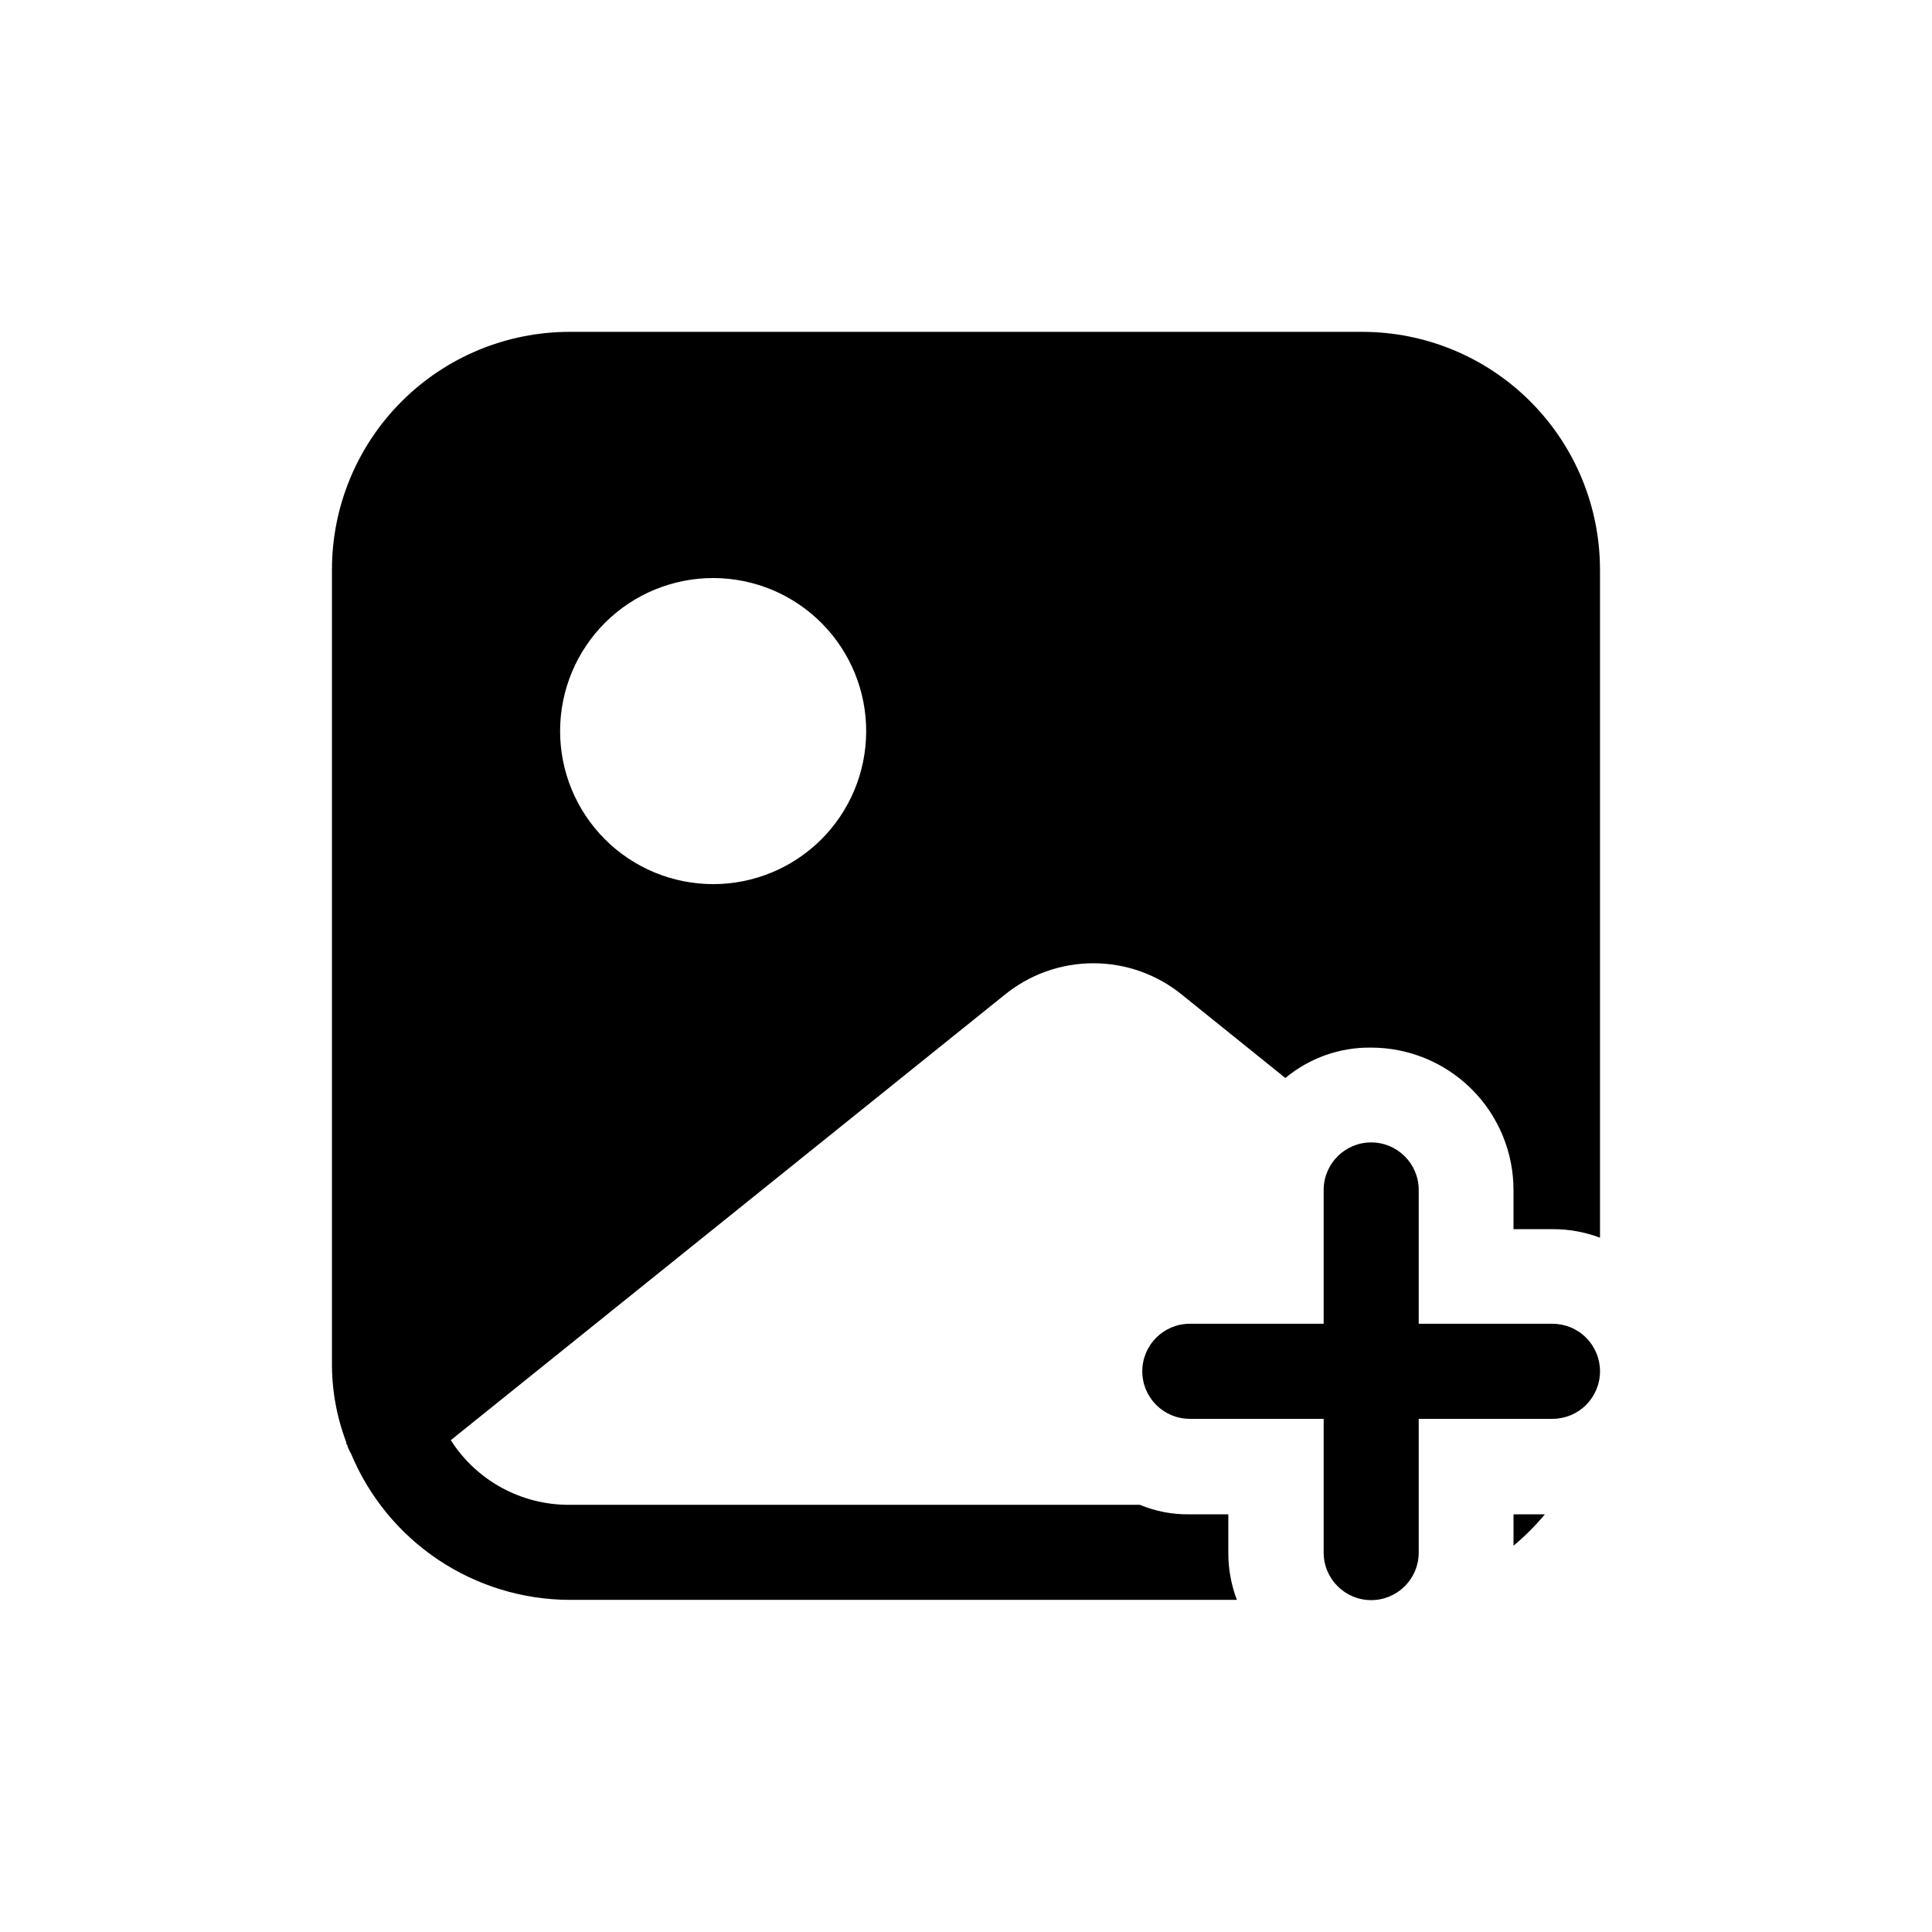
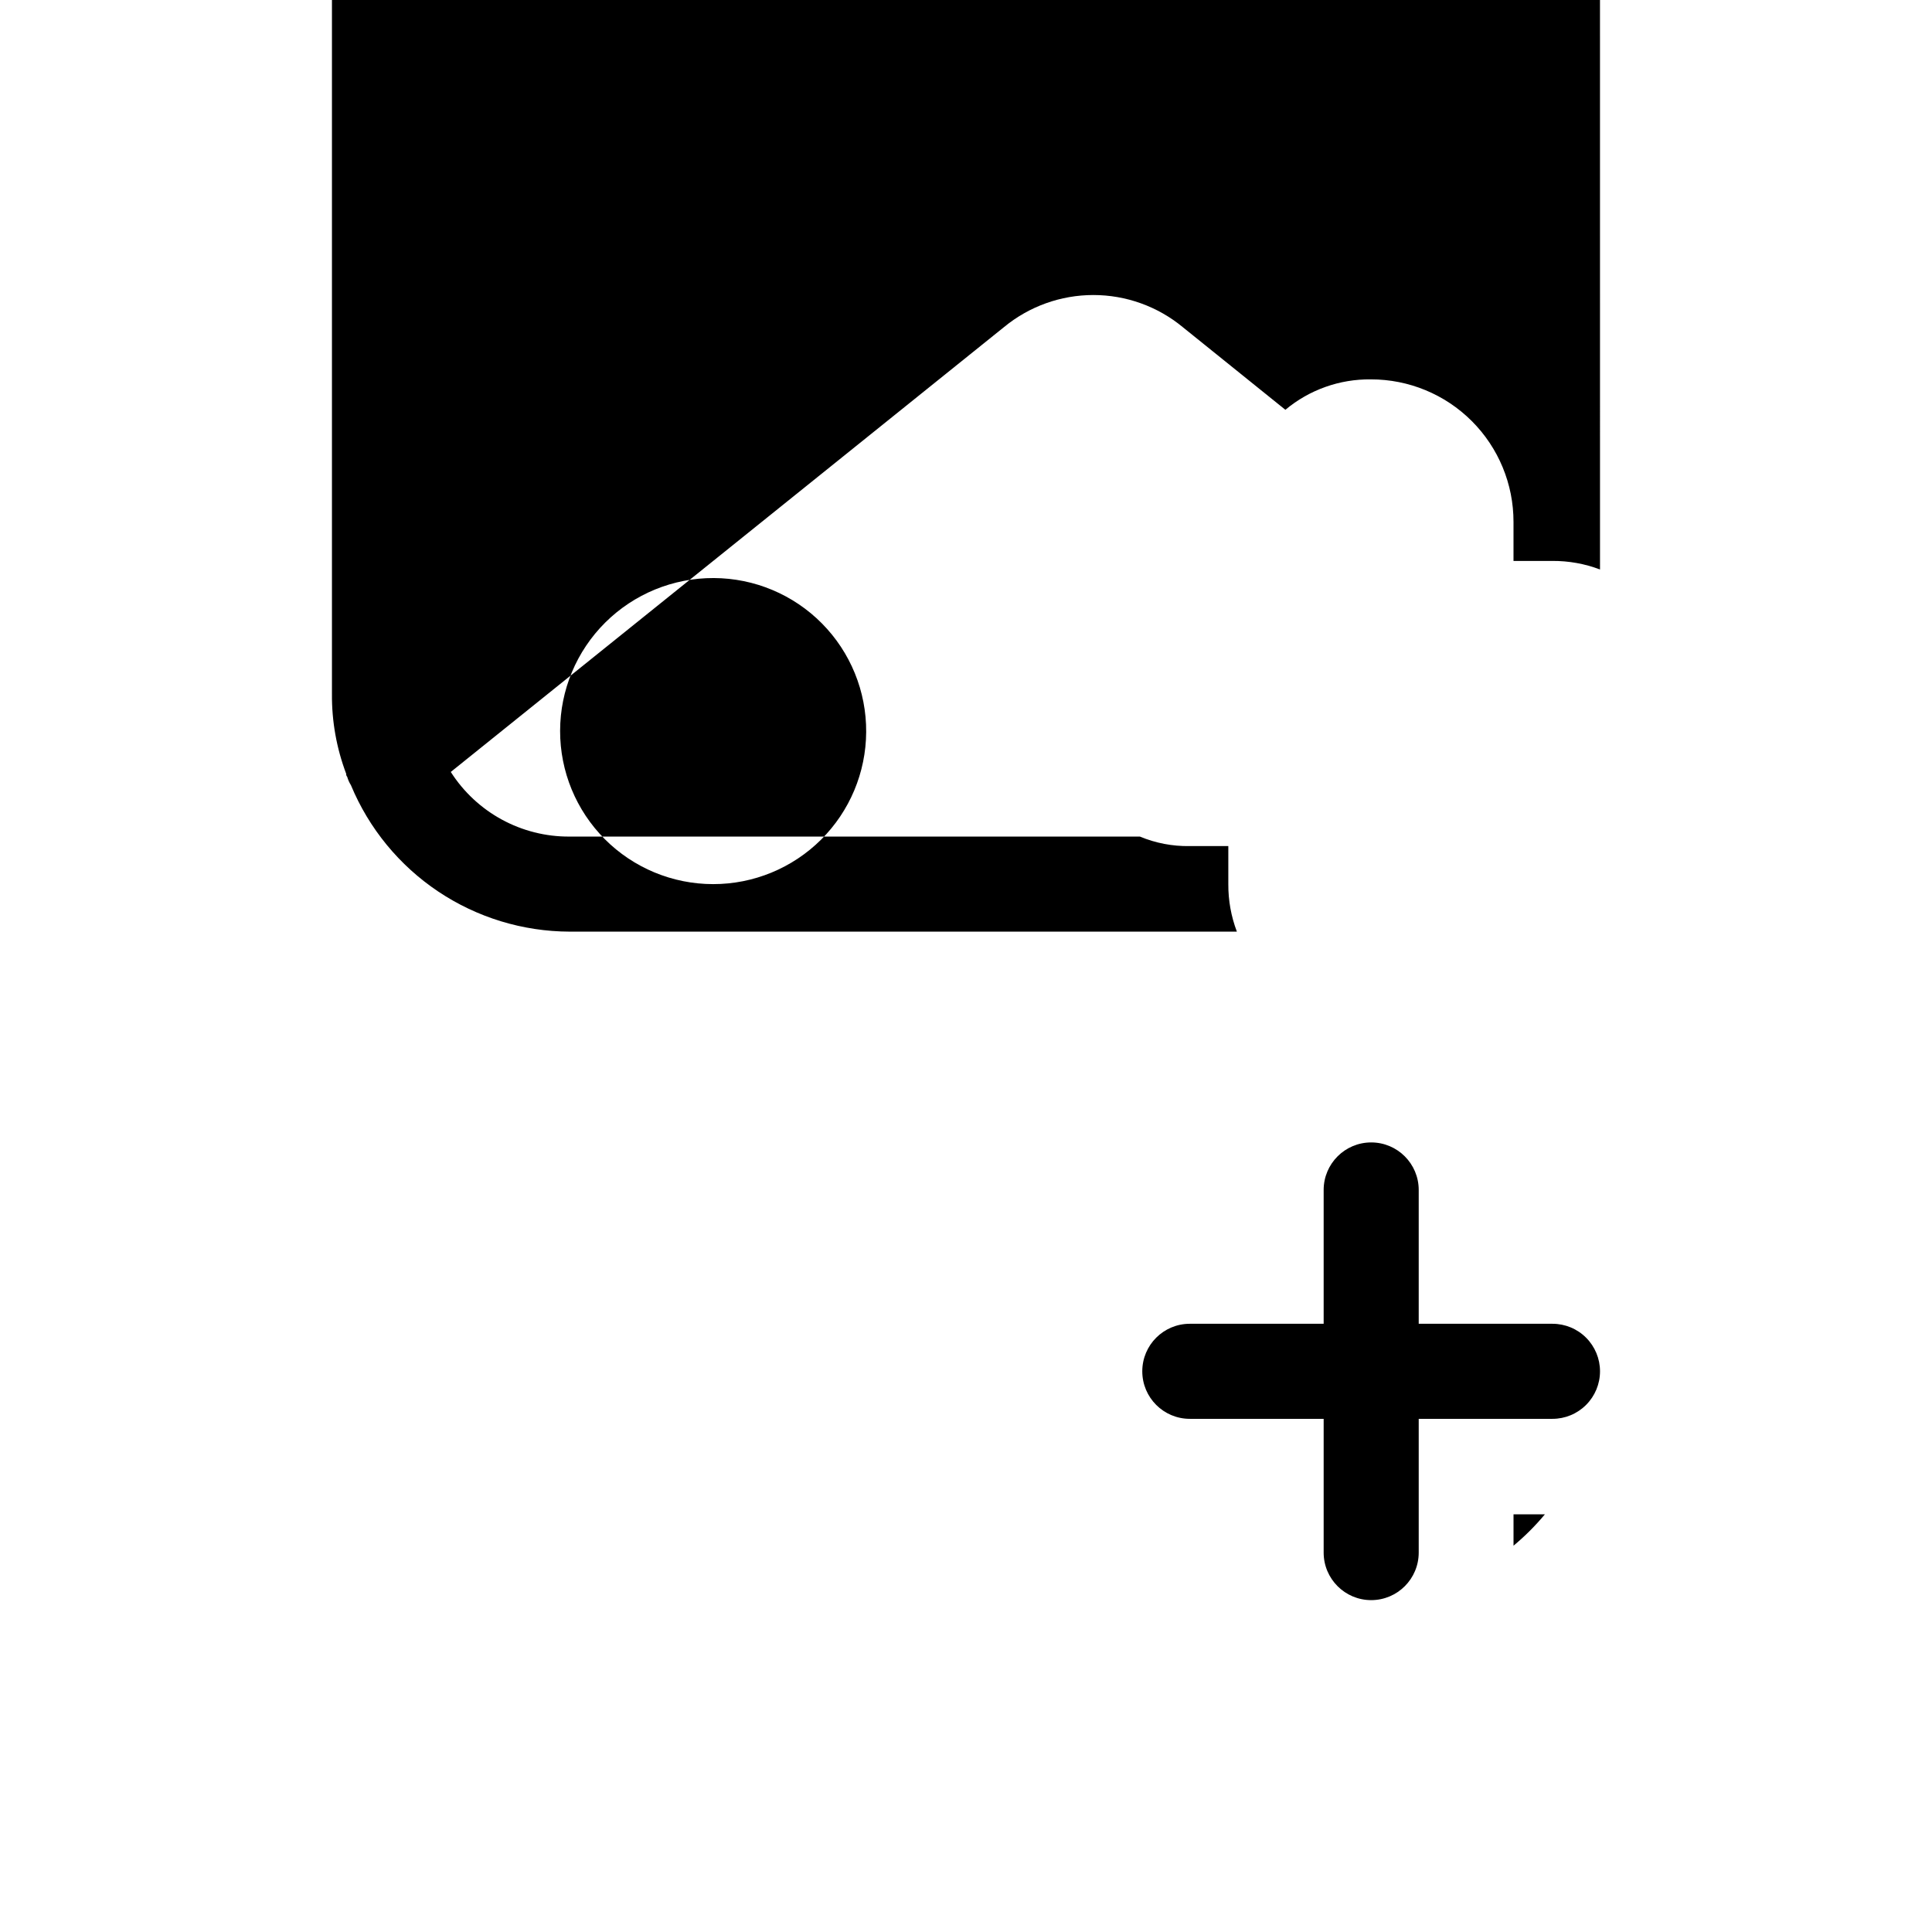
<svg xmlns="http://www.w3.org/2000/svg" fill="#000000" width="800px" height="800px" version="1.1" viewBox="144 144 512 512">
-   <path d="m568.02 507.41c0 3.34-1.328 6.543-3.691 8.906-2.359 2.363-5.562 3.691-8.906 3.691h-35.449v35.449-0.004c0 6.957-5.637 12.598-12.594 12.598-6.957 0-12.598-5.641-12.598-12.598v-35.445h-35.473c-6.957 0-12.594-5.641-12.594-12.598 0-6.957 5.637-12.594 12.594-12.594h35.473v-35.461c0-6.957 5.641-12.598 12.598-12.598 6.957 0 12.594 5.641 12.594 12.598v35.461h35.449c3.344 0 6.547 1.324 8.906 3.688 2.363 2.363 3.691 5.566 3.691 8.906zm-22.922 46.219h-0.004c3.019-2.512 5.801-5.293 8.316-8.312h-8.312zm22.922-258.71v177.09c-4.023-1.523-8.293-2.293-12.598-2.266h-10.328v-10.328c0.016-10.027-3.961-19.645-11.051-26.734-7.09-7.09-16.707-11.066-26.734-11.051-8.277-0.105-16.316 2.754-22.672 8.059l-27.207-21.914h0.004c-6.668-5.496-15.039-8.5-23.68-8.5s-17.012 3.004-23.68 8.5l-146.61 117.89c6.852 10.746 18.746 17.215 31.488 17.129h151.14c4.148 1.73 8.605 2.586 13.098 2.519h10.328v10.078c-0.027 4.301 0.742 8.57 2.269 12.594h-176.84c-12.402-0.039-24.52-3.742-34.828-10.641-10.309-6.902-18.348-16.695-23.109-28.152-0.438-0.707-0.777-1.469-1.008-2.266-0.195-0.203-0.285-0.48-0.25-0.758-2.559-6.758-3.84-13.934-3.781-21.16v-210.09 0.004c0.008-16.703 6.644-32.715 18.453-44.523 11.809-11.812 27.824-18.449 44.523-18.453h210.09c16.699 0.004 32.715 6.641 44.523 18.453 11.809 11.809 18.445 27.82 18.453 44.523zm-194.47 43.074-0.004 0.004c0.07-10.77-4.152-21.125-11.727-28.781-7.578-7.656-17.891-11.984-28.66-12.027-10.77-0.043-21.117 4.195-28.758 11.789-7.637 7.594-11.945 17.91-11.965 28.684-0.023 10.77 4.238 21.105 11.848 28.73s17.938 11.91 28.707 11.91c10.715 0.008 20.996-4.231 28.598-11.781 7.598-7.555 11.898-17.809 11.957-28.523z" />
+   <path d="m568.02 507.41c0 3.34-1.328 6.543-3.691 8.906-2.359 2.363-5.562 3.691-8.906 3.691h-35.449v35.449-0.004c0 6.957-5.637 12.598-12.594 12.598-6.957 0-12.598-5.641-12.598-12.598v-35.445h-35.473c-6.957 0-12.594-5.641-12.594-12.598 0-6.957 5.637-12.594 12.594-12.594h35.473v-35.461c0-6.957 5.641-12.598 12.598-12.598 6.957 0 12.594 5.641 12.594 12.598v35.461h35.449c3.344 0 6.547 1.324 8.906 3.688 2.363 2.363 3.691 5.566 3.691 8.906zm-22.922 46.219h-0.004c3.019-2.512 5.801-5.293 8.316-8.312h-8.312zm22.922-258.71c-4.023-1.523-8.293-2.293-12.598-2.266h-10.328v-10.328c0.016-10.027-3.961-19.645-11.051-26.734-7.09-7.09-16.707-11.066-26.734-11.051-8.277-0.105-16.316 2.754-22.672 8.059l-27.207-21.914h0.004c-6.668-5.496-15.039-8.5-23.68-8.5s-17.012 3.004-23.68 8.5l-146.61 117.89c6.852 10.746 18.746 17.215 31.488 17.129h151.14c4.148 1.73 8.605 2.586 13.098 2.519h10.328v10.078c-0.027 4.301 0.742 8.57 2.269 12.594h-176.84c-12.402-0.039-24.52-3.742-34.828-10.641-10.309-6.902-18.348-16.695-23.109-28.152-0.438-0.707-0.777-1.469-1.008-2.266-0.195-0.203-0.285-0.48-0.25-0.758-2.559-6.758-3.84-13.934-3.781-21.16v-210.09 0.004c0.008-16.703 6.644-32.715 18.453-44.523 11.809-11.812 27.824-18.449 44.523-18.453h210.09c16.699 0.004 32.715 6.641 44.523 18.453 11.809 11.809 18.445 27.82 18.453 44.523zm-194.47 43.074-0.004 0.004c0.07-10.77-4.152-21.125-11.727-28.781-7.578-7.656-17.891-11.984-28.66-12.027-10.77-0.043-21.117 4.195-28.758 11.789-7.637 7.594-11.945 17.91-11.965 28.684-0.023 10.77 4.238 21.105 11.848 28.73s17.938 11.91 28.707 11.91c10.715 0.008 20.996-4.231 28.598-11.781 7.598-7.555 11.898-17.809 11.957-28.523z" />
</svg>